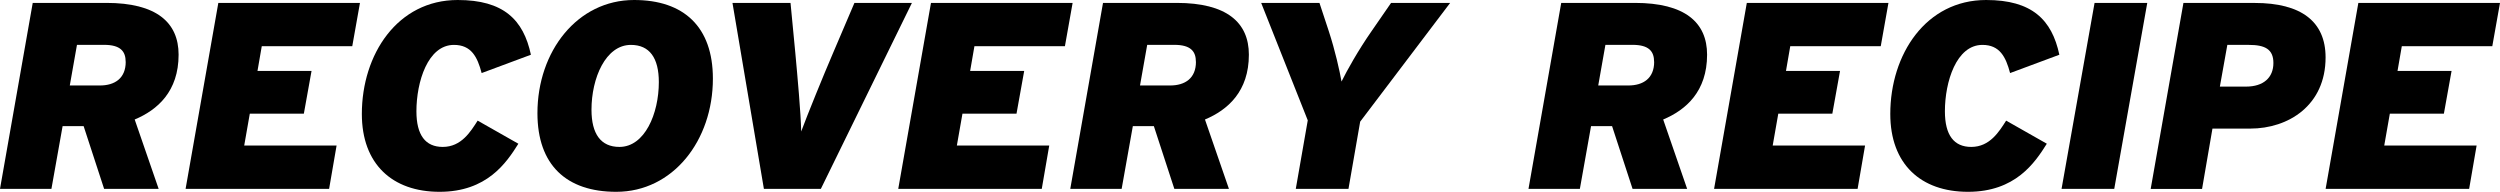
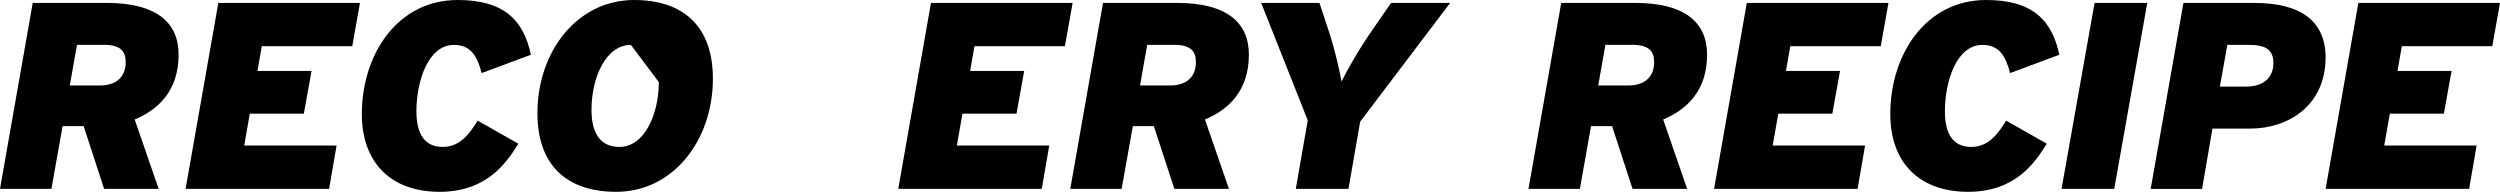
<svg xmlns="http://www.w3.org/2000/svg" width="391" height="30" viewBox="0 0 391 30" fill="none">
  <g clip-path="url(#clip0_1030_192)">
    <path d="M24.819 29.538H16.284L13.081 19.731H9.791L8.043 29.538H0L5.119 0.454H16.651C24.437 0.454 27.933 3.489 27.933 8.554C27.933 14.285 24.642 17.195 21.065 18.69L24.811 29.531L24.819 29.538ZM19.655 9.675C19.655 8.011 18.825 7.014 16.284 7.014H12.038L10.915 13.369H15.623C17.951 13.369 19.662 12.248 19.662 9.668L19.655 9.675Z" fill="black" />
    <path d="M51.466 29.538H29.027L34.147 0.454H56.299L55.094 7.227H40.941L40.272 11.09H48.726L47.522 17.782H39.068L38.194 22.766H52.641L51.473 29.538H51.466Z" fill="black" />
    <path d="M81.073 22.48C79.201 25.47 76.16 30 68.749 30C61.338 30 56.593 25.639 56.593 17.826C56.593 8.48 62.175 0 71.584 0C78.745 0 81.867 3.078 83.034 8.561L75.33 11.427C74.661 8.891 73.707 7.022 70.996 7.022C66.912 7.022 65.128 12.797 65.128 17.408C65.128 21.146 66.545 22.978 69.248 22.978C72.164 22.978 73.618 20.567 74.705 18.866L81.073 22.48Z" fill="black" />
-     <path d="M99.171 0C106.957 0 111.496 4.2 111.496 12.299C111.496 21.981 105.253 30 96.38 30C88.594 30 84.055 25.808 84.055 17.701C84.055 8.019 90.298 0 99.171 0ZM98.672 7.022C94.72 7.022 92.509 12.218 92.509 17.159C92.509 20.941 93.963 22.978 96.879 22.978C100.838 22.978 103.042 17.782 103.042 12.841C103.042 9.059 101.588 7.022 98.672 7.022Z" fill="black" />
-     <path d="M142.624 0.454L128.382 29.538H119.473L114.559 0.454H123.637L124.387 8.268C124.717 11.881 125.261 17.782 125.305 20.567C126.348 17.782 128.676 12.05 130.299 8.268L133.634 0.454H142.624Z" fill="black" />
+     <path d="M99.171 0C106.957 0 111.496 4.2 111.496 12.299C111.496 21.981 105.253 30 96.38 30C88.594 30 84.055 25.808 84.055 17.701C84.055 8.019 90.298 0 99.171 0ZM98.672 7.022C94.72 7.022 92.509 12.218 92.509 17.159C92.509 20.941 93.963 22.978 96.879 22.978C100.838 22.978 103.042 17.782 103.042 12.841Z" fill="black" />
    <path d="M162.925 29.538H140.486L145.606 0.454H167.758L166.553 7.227H152.4L151.731 11.09H160.185L158.981 17.782H150.527L149.653 22.766H164.1L162.932 29.538H162.925Z" fill="black" />
    <path d="M192.202 29.538H183.667L180.465 19.731H177.175L175.426 29.538H167.391L172.511 0.454H184.042C191.828 0.454 195.324 3.489 195.324 8.554C195.324 14.285 192.033 17.195 188.456 18.69L192.202 29.531V29.538ZM187.039 9.675C187.039 8.011 186.209 7.014 183.667 7.014H179.422L178.298 13.369H183.006C185.335 13.369 187.046 12.248 187.046 9.668L187.039 9.675Z" fill="black" />
    <path d="M226.804 0.454L212.731 19.028L210.902 29.538H202.661L204.534 18.822L197.248 0.454H206.363L207.817 4.859C208.816 7.894 209.521 11.09 209.815 12.754C210.645 11.053 212.437 7.85 214.523 4.859L217.564 0.454H226.804Z" fill="black" />
    <path d="M263.867 29.538H255.332L252.13 19.731H248.839L247.091 29.538H239.056L244.175 0.454H255.707C263.492 0.454 266.988 3.489 266.988 8.554C266.988 14.285 263.698 17.195 260.121 18.69L263.867 29.531V29.538ZM258.703 9.675C258.703 8.011 257.873 7.014 255.332 7.014H251.087L249.963 13.369H254.671C256.999 13.369 258.711 12.248 258.711 9.668L258.703 9.675Z" fill="black" />
    <path d="M290.521 29.538H268.083L273.202 0.454H295.354L294.15 7.227H279.996L279.328 11.09H287.782L286.577 17.782H278.123L277.249 22.766H291.696L290.529 29.538H290.521Z" fill="black" />
    <path d="M320.121 22.48C318.248 25.47 315.208 30 307.796 30C300.385 30 295.641 25.639 295.641 17.826C295.641 8.48 301.223 0 310.632 0C317.793 0 320.915 3.078 322.082 8.561L314.378 11.427C313.709 8.891 312.754 7.022 310.051 7.022C305.968 7.022 304.183 12.797 304.183 17.408C304.183 21.146 305.6 22.978 308.303 22.978C311.219 22.978 312.674 20.567 313.761 18.866L320.129 22.48H320.121Z" fill="black" />
    <path d="M330.669 29.538H322.428L327.591 0.454H335.832L330.669 29.538Z" fill="black" />
    <path d="M363.721 8.979C363.721 16.499 357.889 20.112 351.939 20.112H346.027L344.404 29.546H336.368L341.488 0.462H352.645C359.85 0.462 363.721 3.328 363.721 8.979ZM355.56 9.851C355.56 7.689 354.231 7.022 351.726 7.022H348.355L347.187 13.545H351.271C354.018 13.545 355.56 12.13 355.56 9.851Z" fill="black" />
    <path d="M386.167 29.538H363.728L368.847 0.454H391L389.795 7.227H375.642L374.973 11.09H383.427L382.223 17.782H373.769L372.895 22.766H387.342L386.174 29.538H386.167Z" fill="black" />
  </g>
  <defs>
    <clipPath id="clip0_1030_192">
      <rect width="391" height="30" fill="white" />
    </clipPath>
  </defs>
</svg>